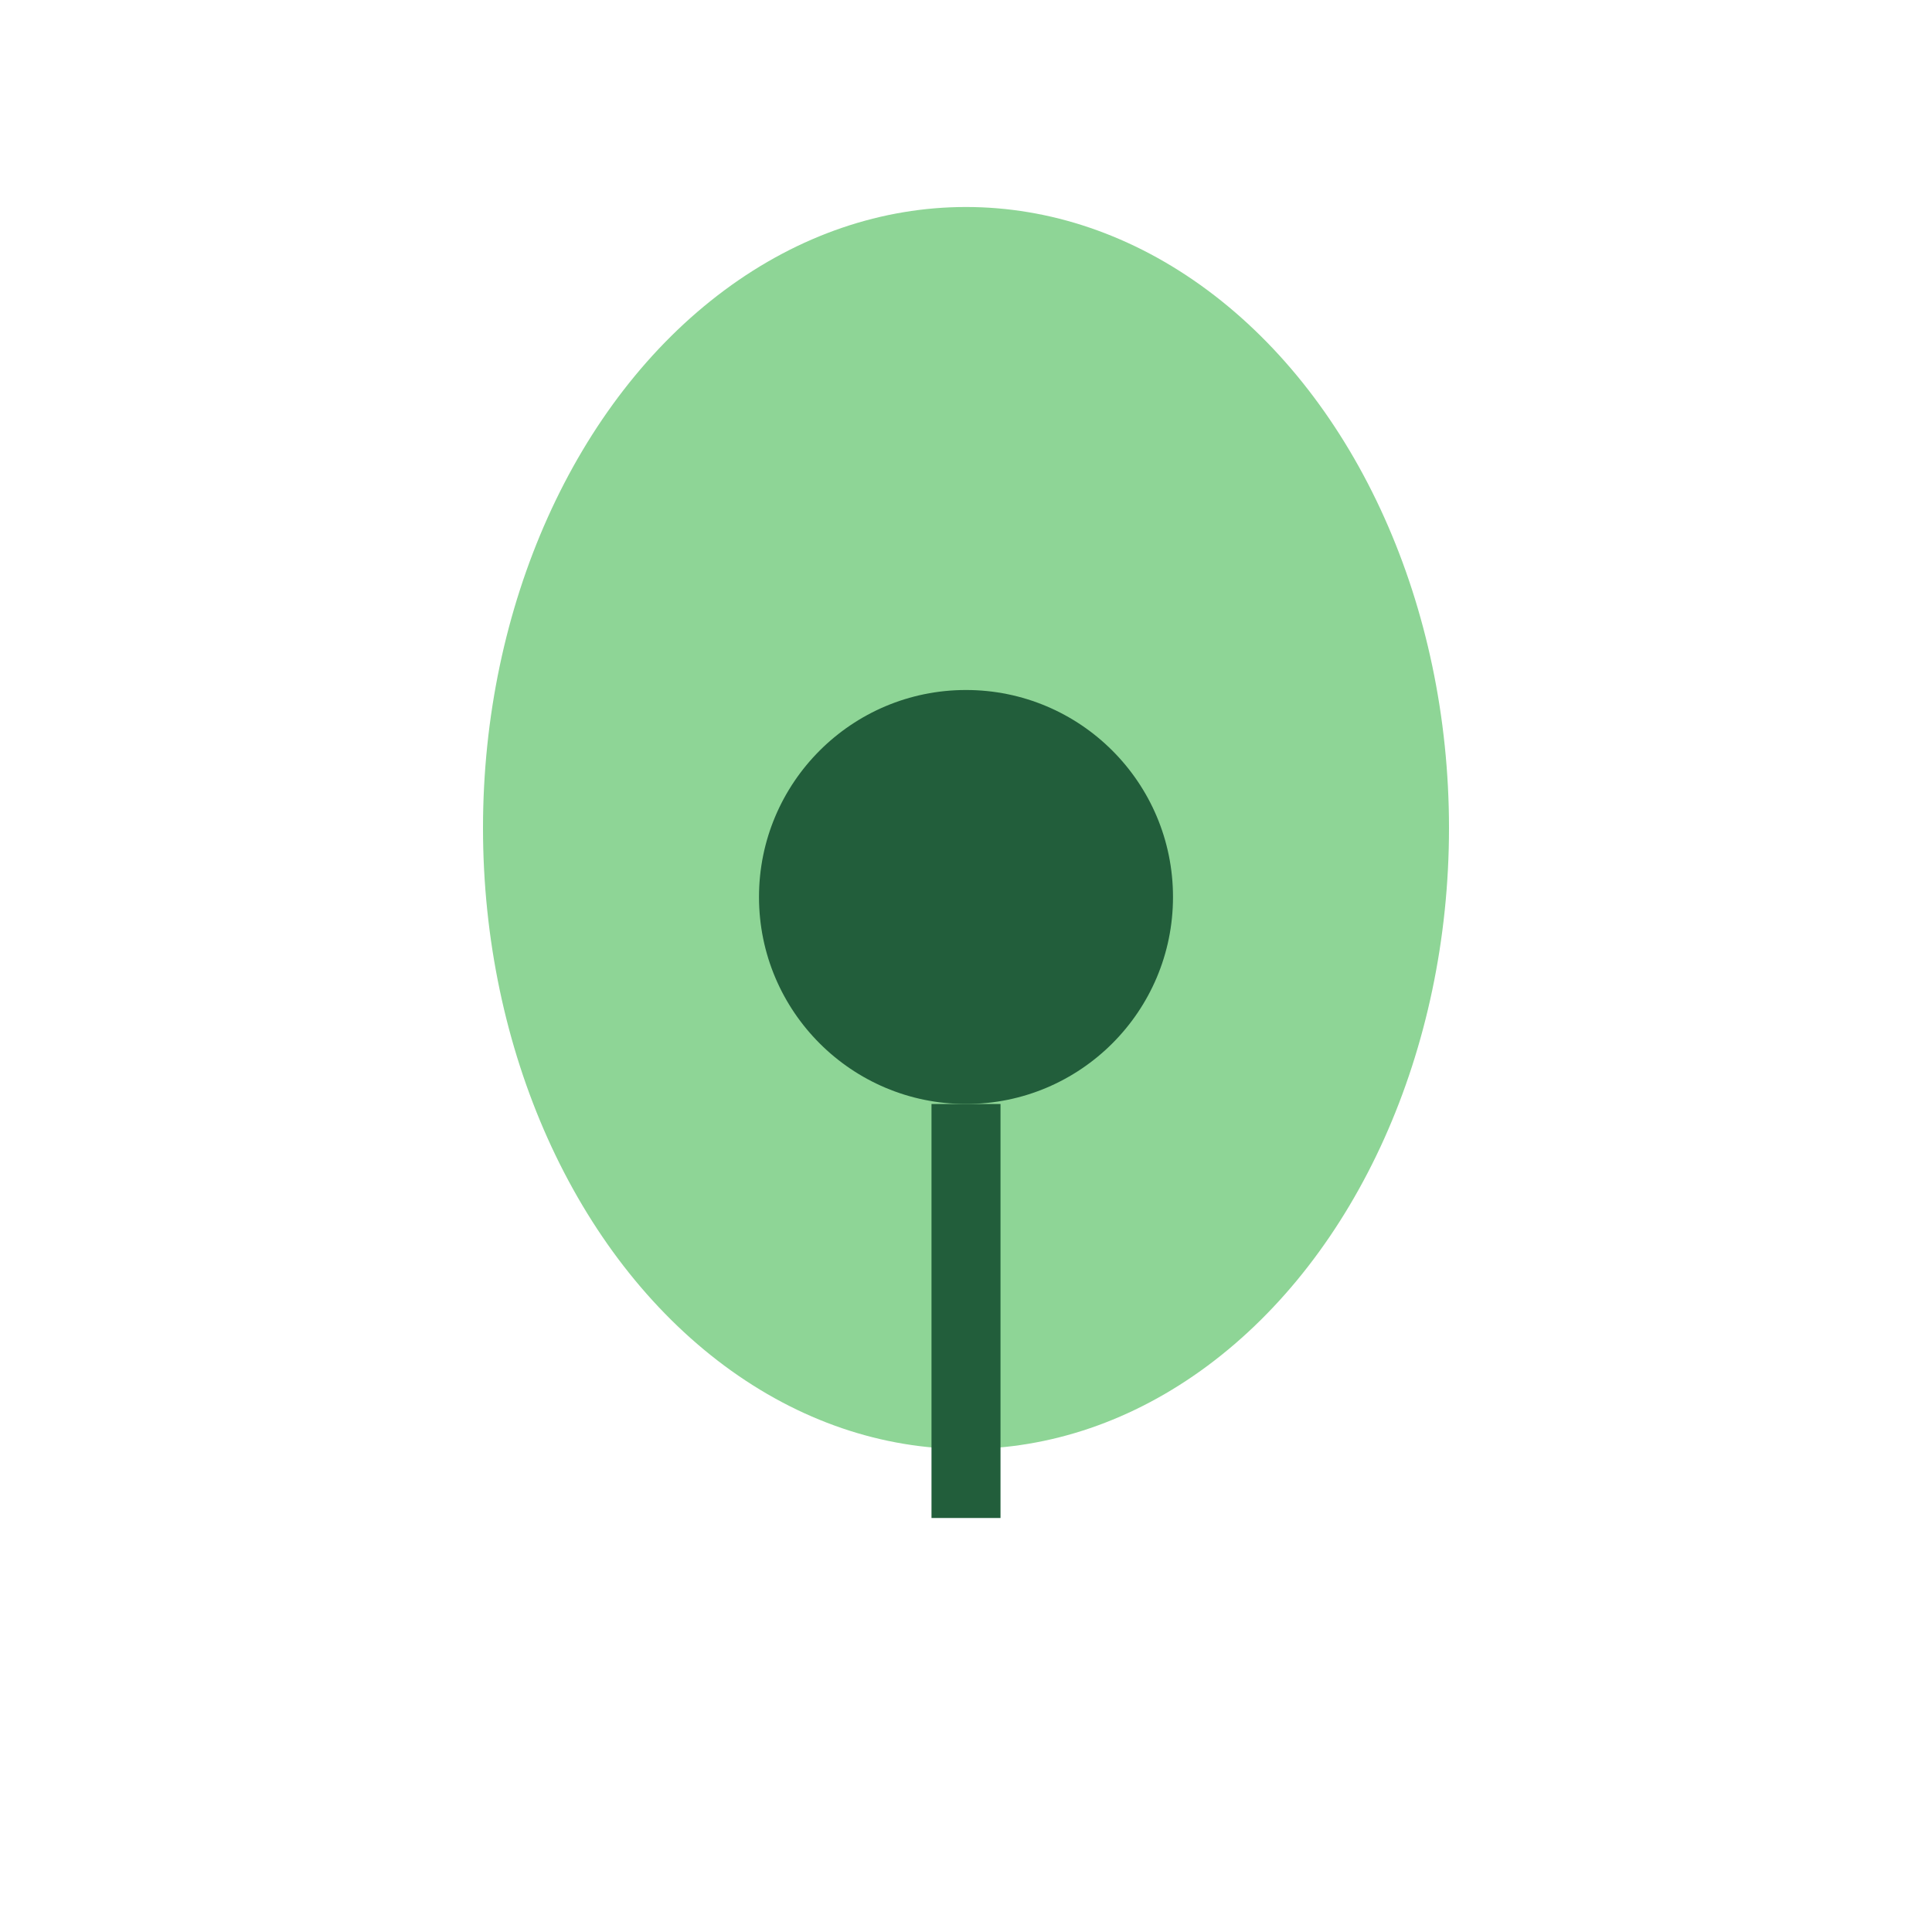
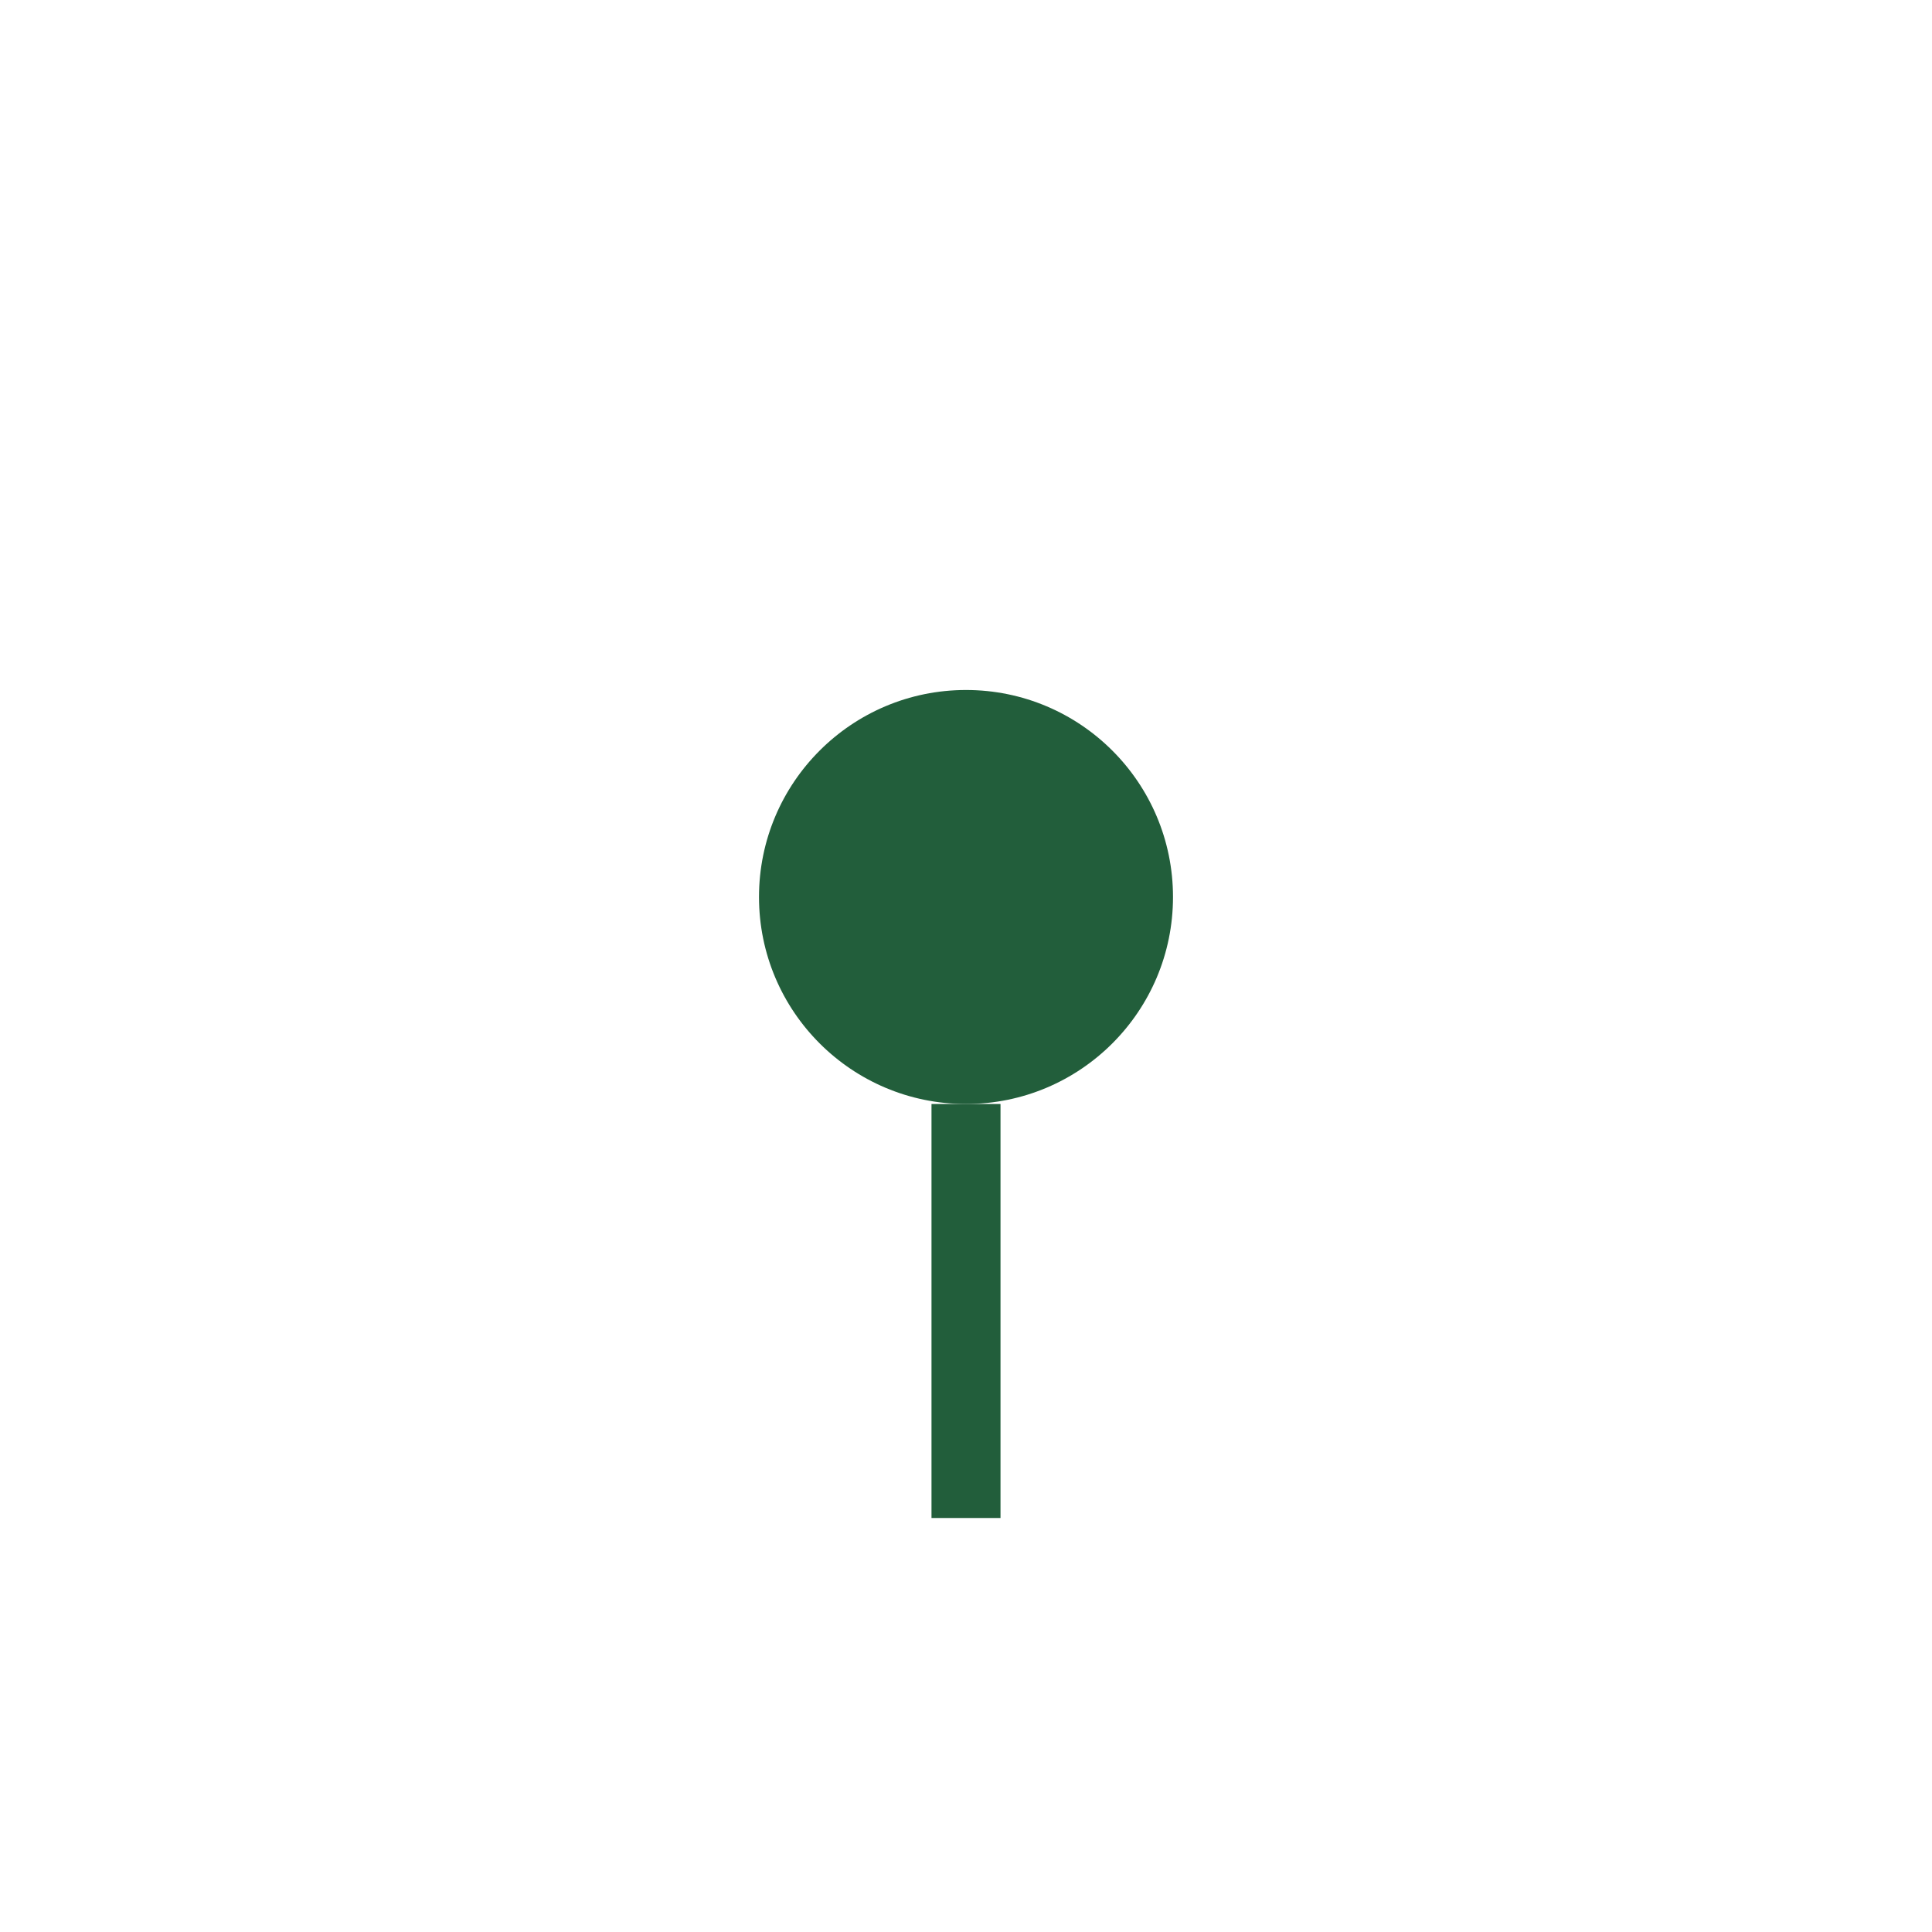
<svg xmlns="http://www.w3.org/2000/svg" width="28" height="28" viewBox="0 0 28 28">
-   <ellipse cx="14" cy="12" rx="7" ry="9" fill="#8ED596" />
  <circle cx="14" cy="13" r="3" fill="#225E3B" />
  <path d="M14 22l0-6" stroke="#225E3B" stroke-width="1" />
</svg>